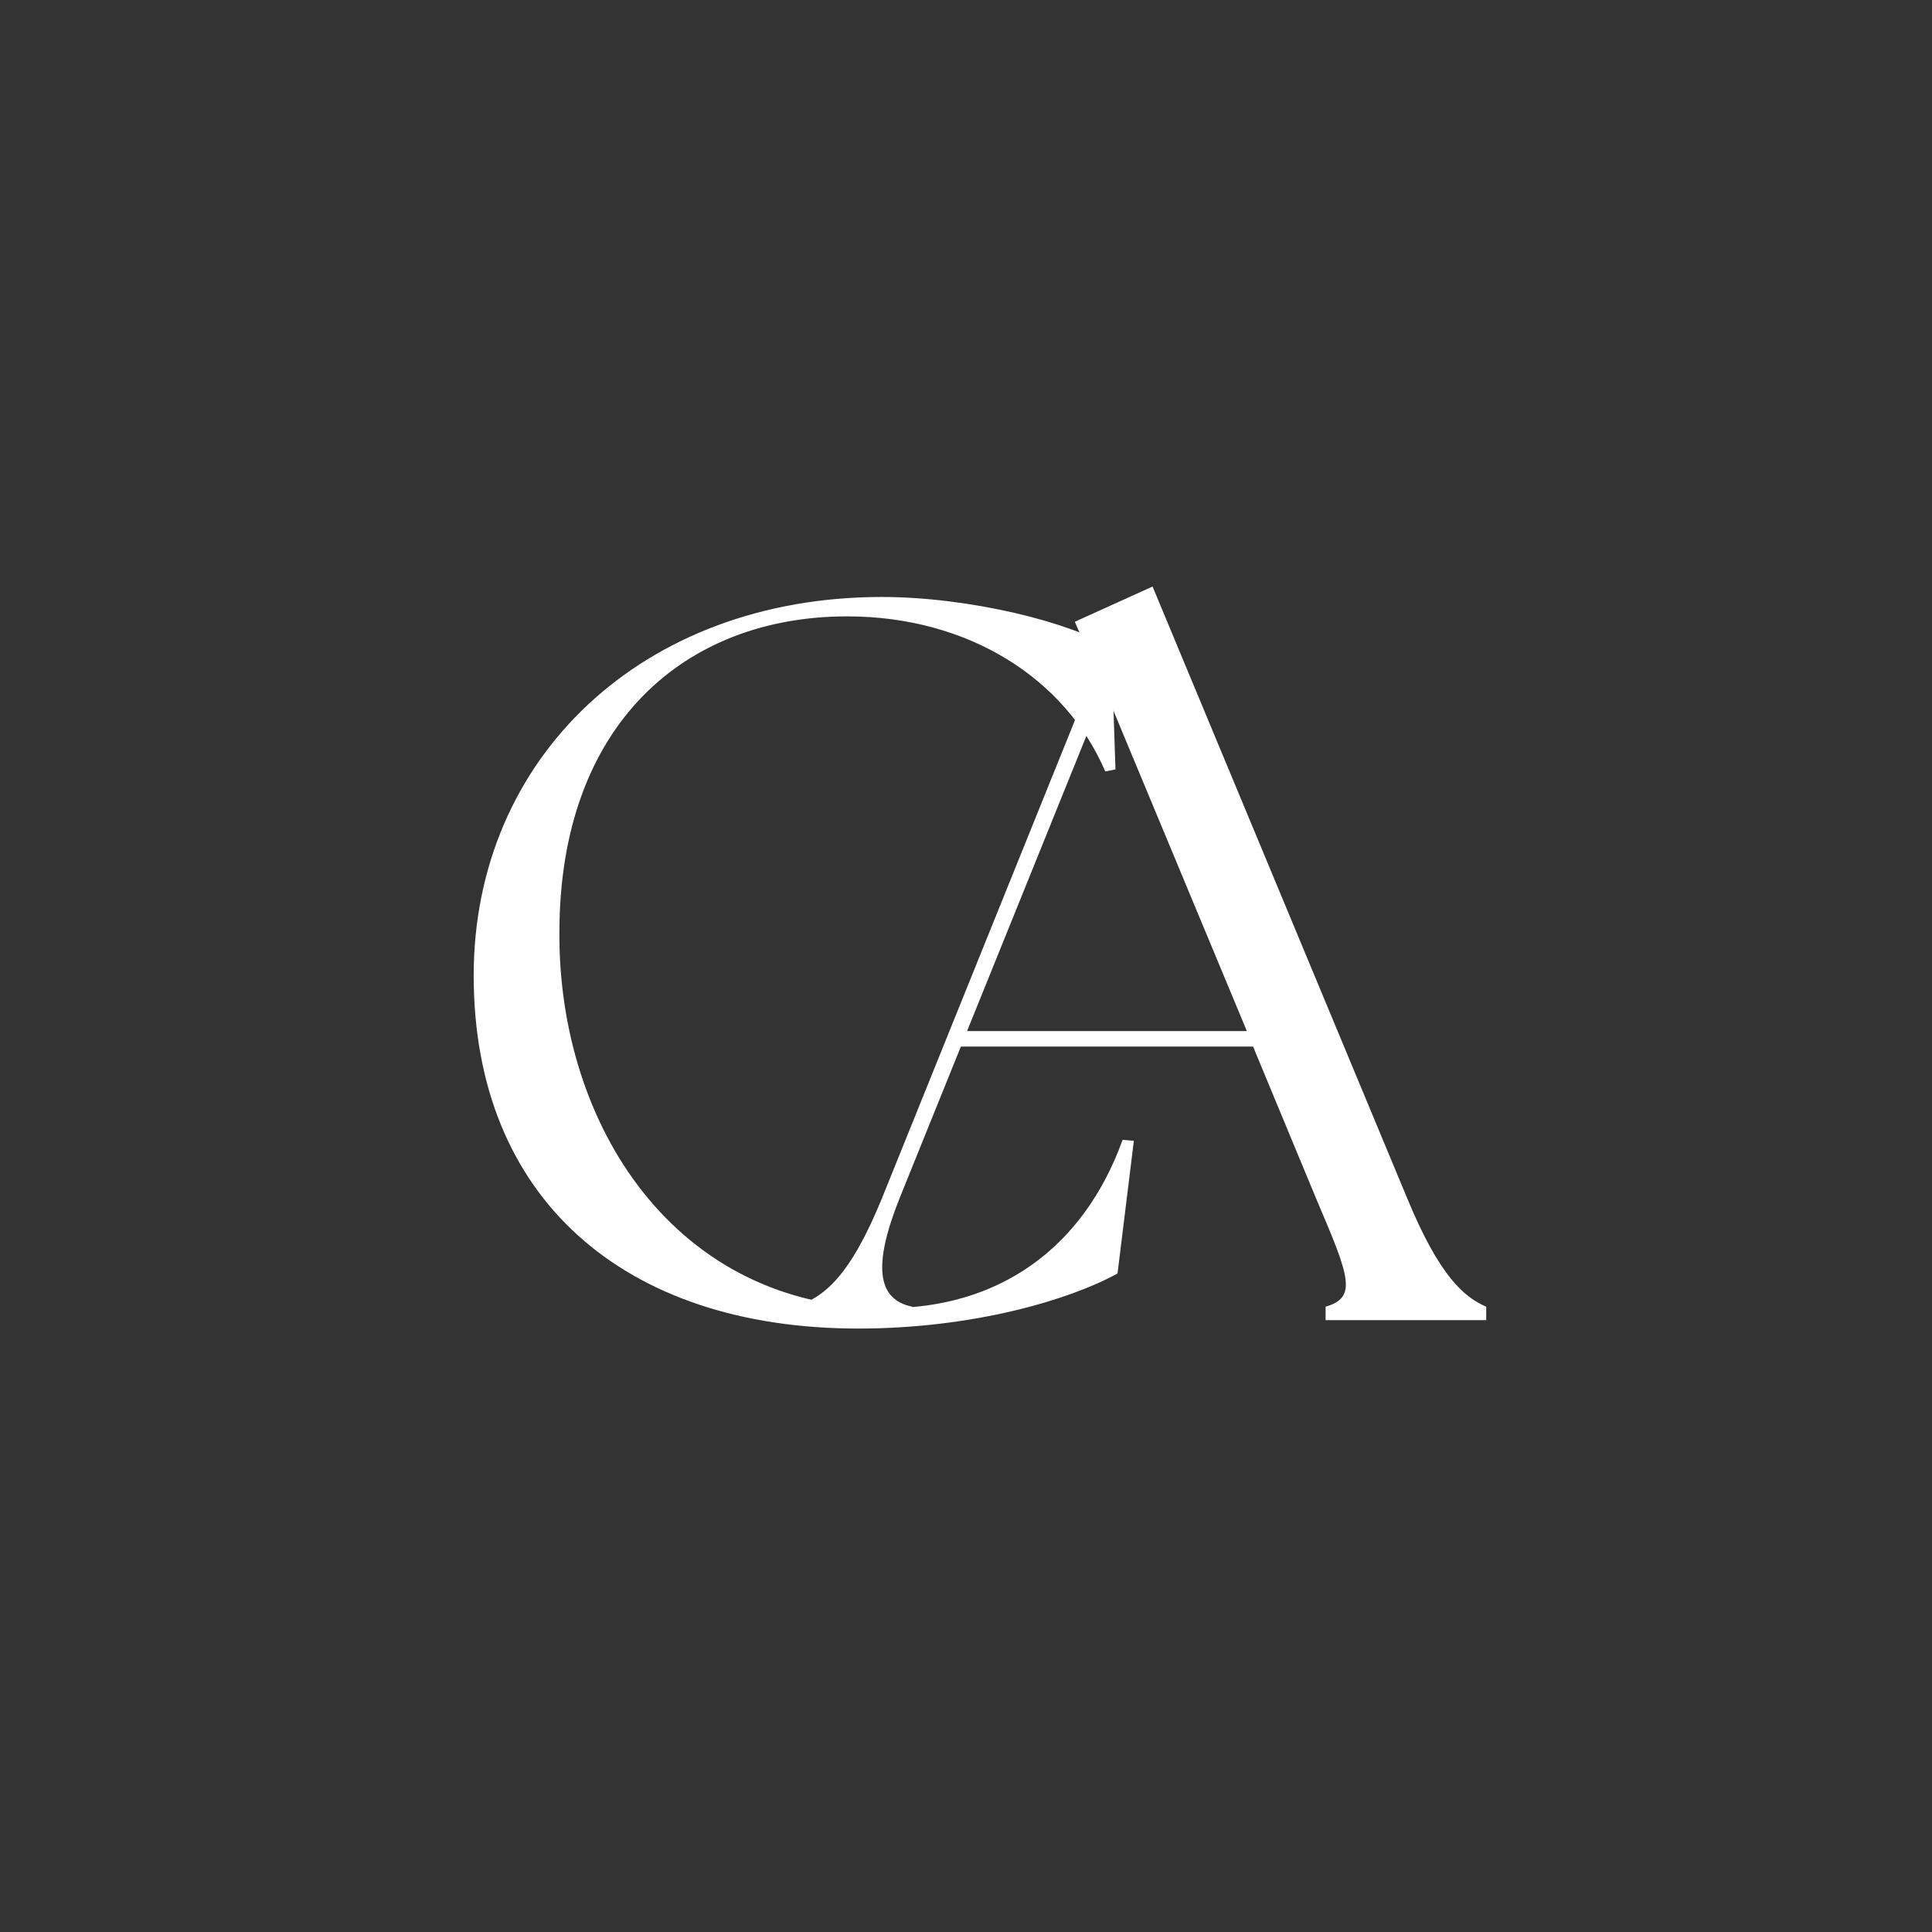
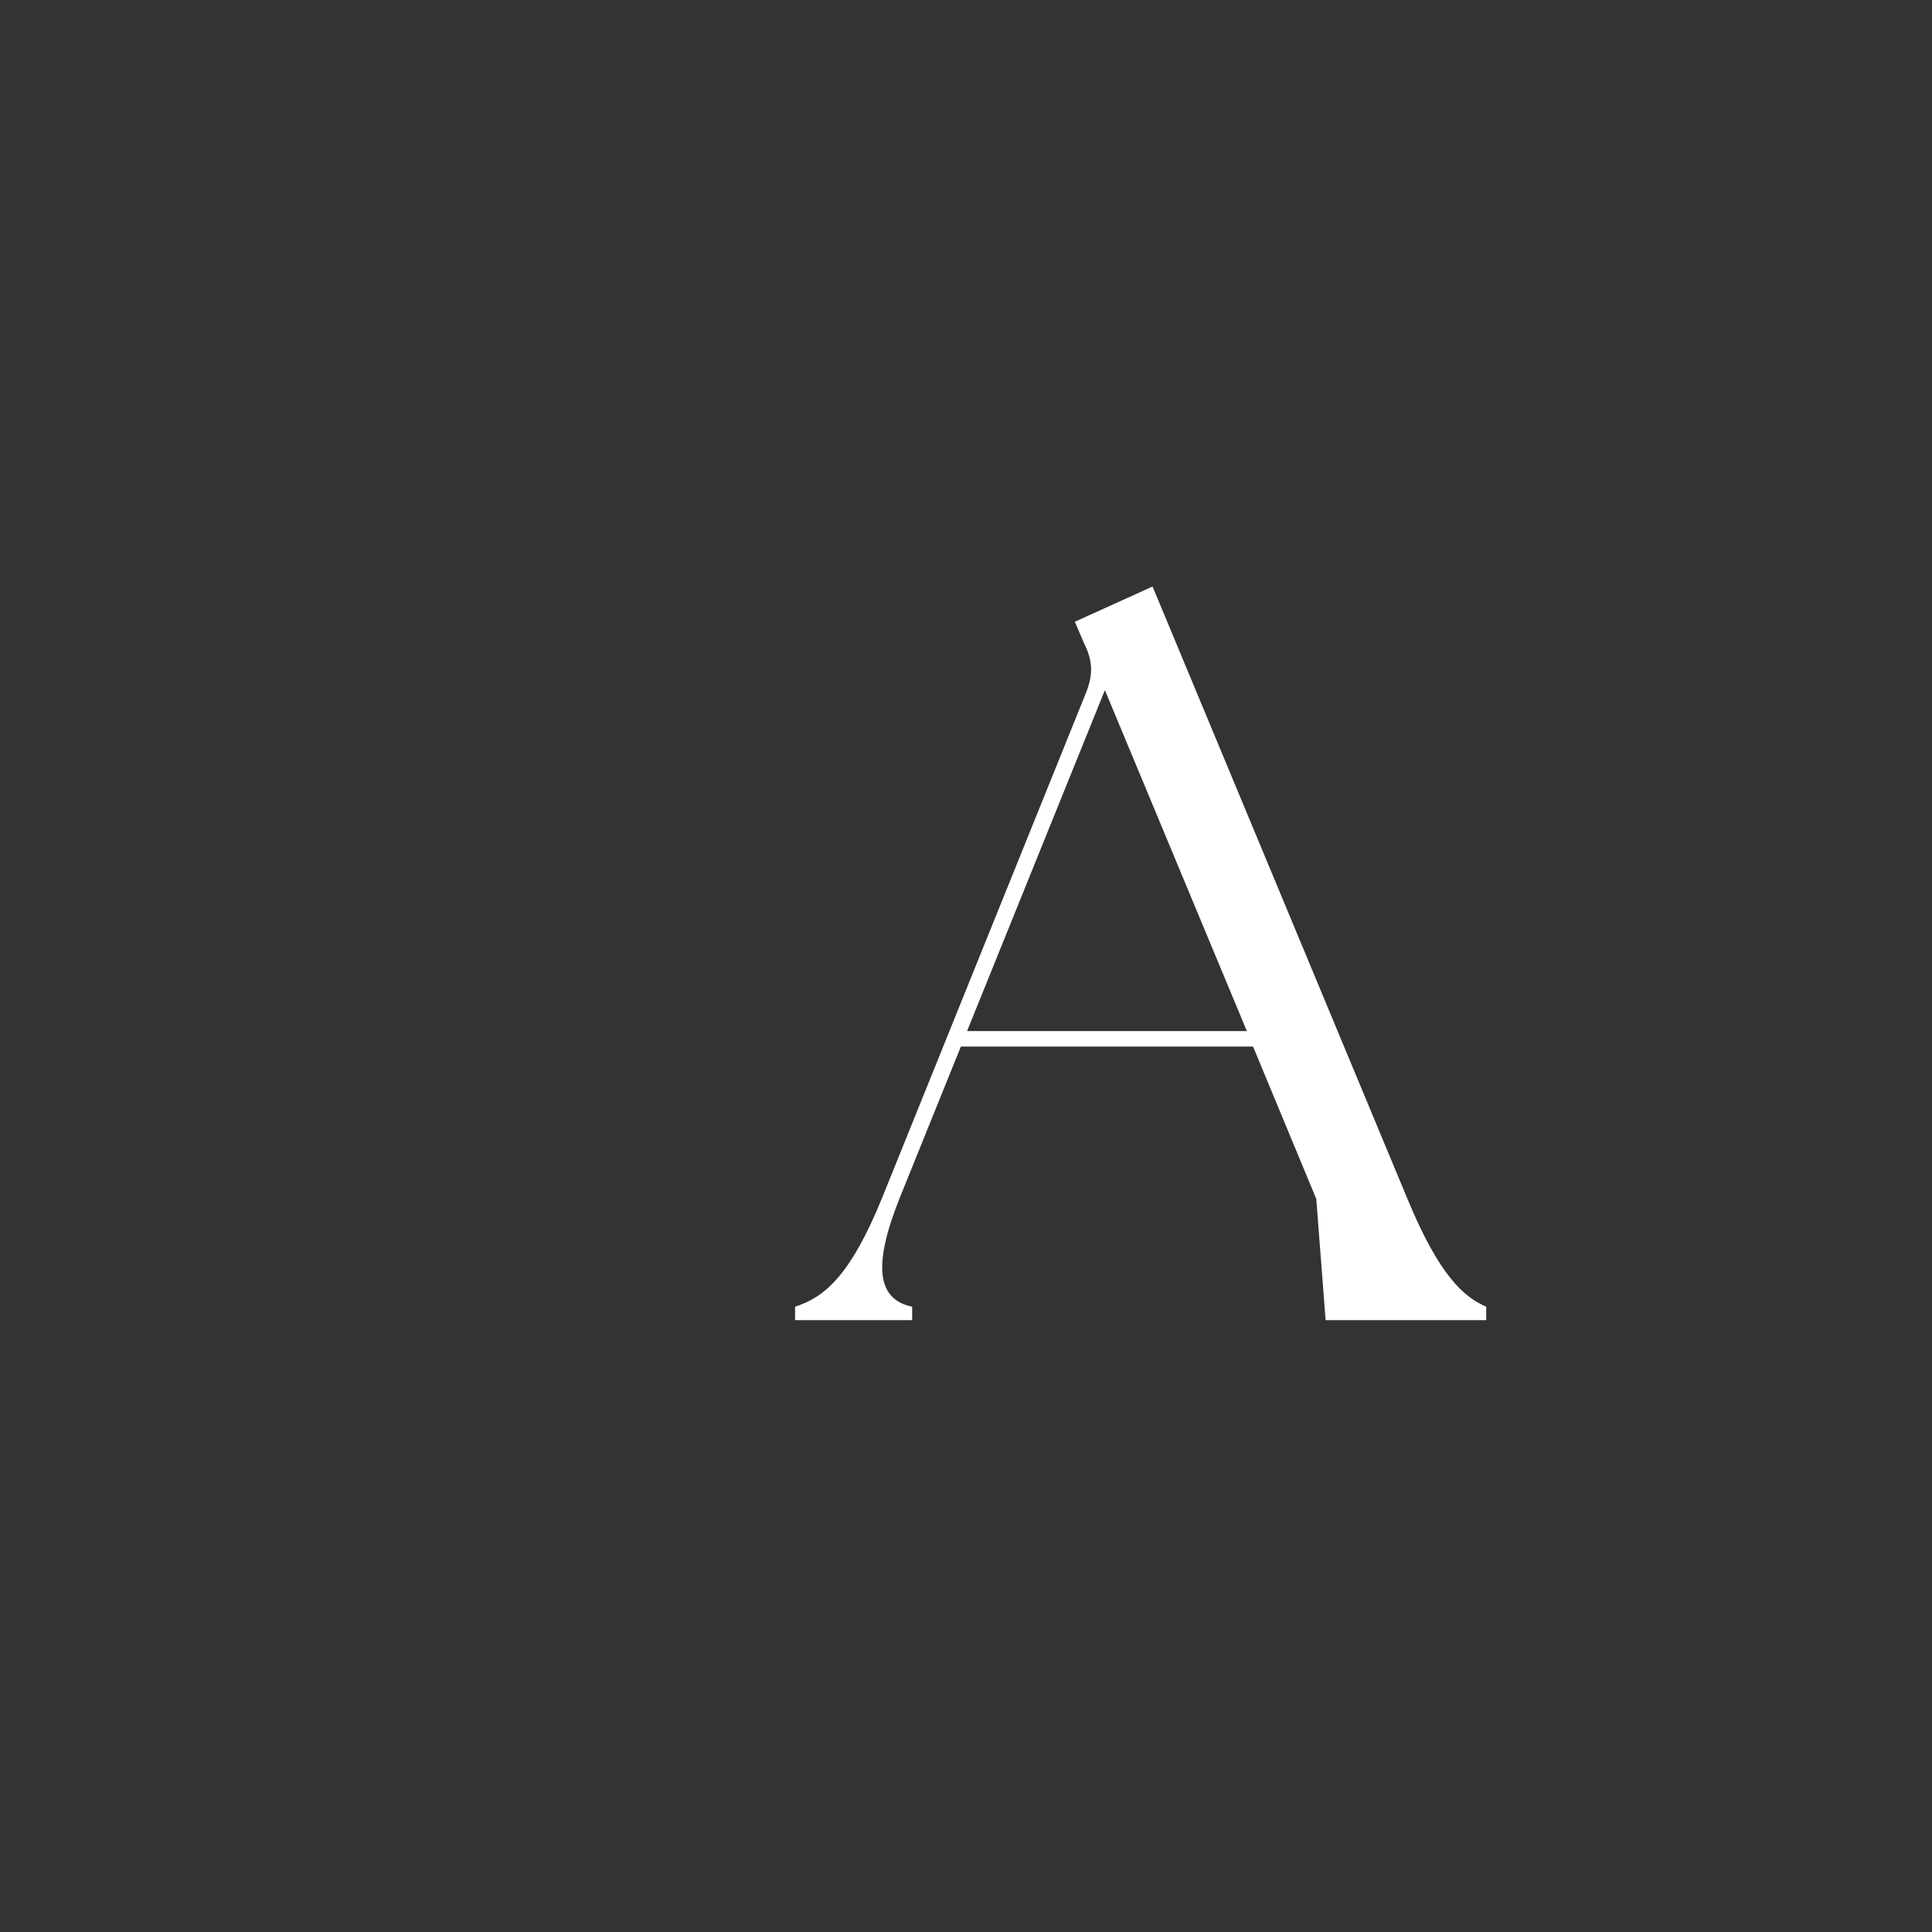
<svg xmlns="http://www.w3.org/2000/svg" width="500" zoomAndPan="magnify" viewBox="0 0 375 375" height="500" preserveAspectRatio="xMidYMid meet" version="1.0">
  <rect x="0" y="0" width="375" height="375" fill="#333333" stroke="none" />
  <defs>
    <g />
  </defs>
  <g fill="#ffffff" fill-opacity="1">
    <g transform="translate(81.646, 255.892)">
      <g>
-         <path d="M 84.961 1.98 C 107.141 1.98 125.957 -3.566 135.266 -8.715 L 138.434 -34.461 L 136.254 -34.656 C 128.531 -13.27 111.895 -1.98 90.508 -1.98 C 49.312 -1.98 26.734 -37.629 26.934 -74.859 C 26.934 -115.262 51.293 -136.254 82.781 -136.254 C 106.352 -136.254 125.164 -124.176 132.887 -106.152 L 134.867 -106.547 L 134.078 -130.117 C 126.352 -135.066 106.547 -140.02 89.516 -140.02 C 42.977 -140.02 10.297 -108.727 10.297 -66.543 C 10.297 -23.371 39.41 1.98 84.961 1.98 Z M 84.961 1.98 " />
-       </g>
+         </g>
    </g>
  </g>
  <g fill="#ffffff" fill-opacity="1">
    <g transform="translate(157.74, 256.242)">
      <g>
-         <path d="M -3.418 0 L 19.309 0 L 19.309 -2.613 C 12.469 -4.023 11.664 -10.66 16.895 -23.734 L 28.762 -53.098 L 85.48 -53.098 L 97.75 -23.531 C 104.184 -8.449 105.793 -4.426 99.559 -2.613 L 99.559 0 L 130.734 0 L 130.734 -2.613 C 126.512 -4.426 121.684 -8.449 115.449 -23.531 L 65.969 -142.398 L 50.887 -135.562 L 52.695 -131.336 C 54.305 -128.121 54.508 -125.504 53.098 -121.883 L 13.477 -23.734 C 7.242 -8.449 2.211 -4.426 -3.418 -2.613 Z M 29.969 -56.113 L 56.719 -122.285 L 84.273 -56.113 Z M 29.969 -56.113 " />
+         <path d="M -3.418 0 L 19.309 0 L 19.309 -2.613 C 12.469 -4.023 11.664 -10.66 16.895 -23.734 L 28.762 -53.098 L 85.48 -53.098 L 97.75 -23.531 L 99.559 0 L 130.734 0 L 130.734 -2.613 C 126.512 -4.426 121.684 -8.449 115.449 -23.531 L 65.969 -142.398 L 50.887 -135.562 L 52.695 -131.336 C 54.305 -128.121 54.508 -125.504 53.098 -121.883 L 13.477 -23.734 C 7.242 -8.449 2.211 -4.426 -3.418 -2.613 Z M 29.969 -56.113 L 56.719 -122.285 L 84.273 -56.113 Z M 29.969 -56.113 " />
      </g>
    </g>
  </g>
</svg>